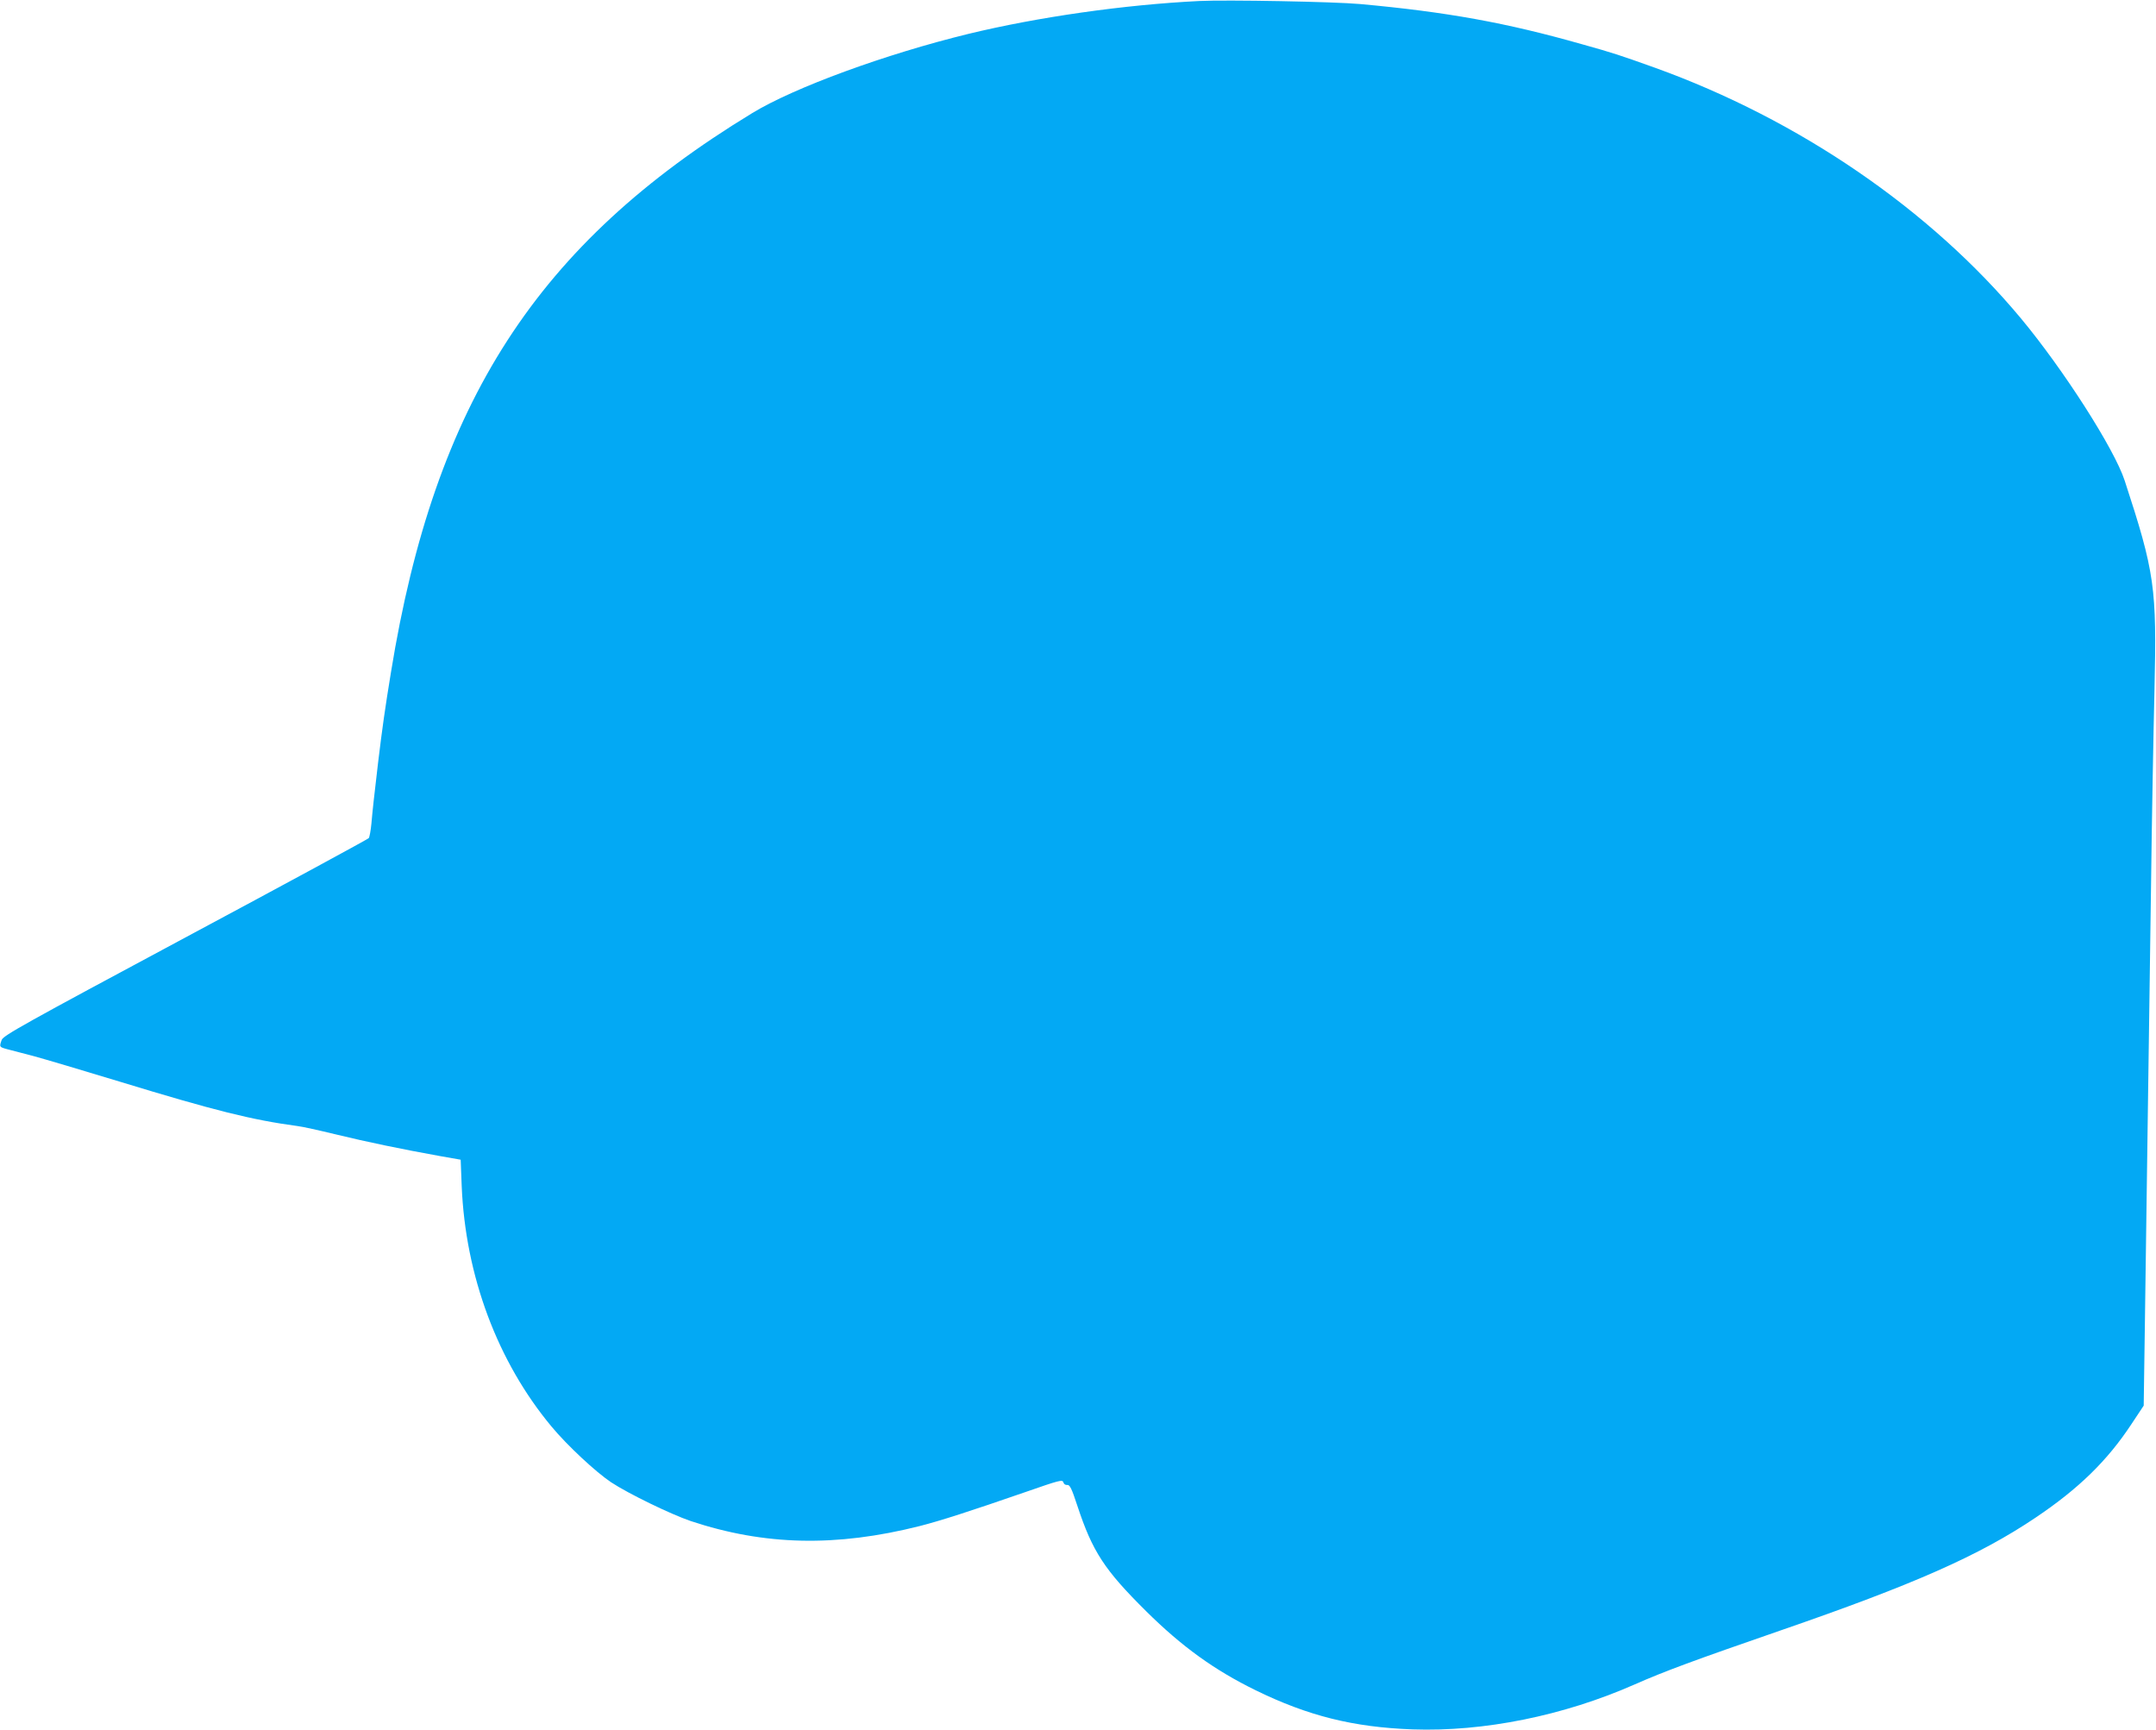
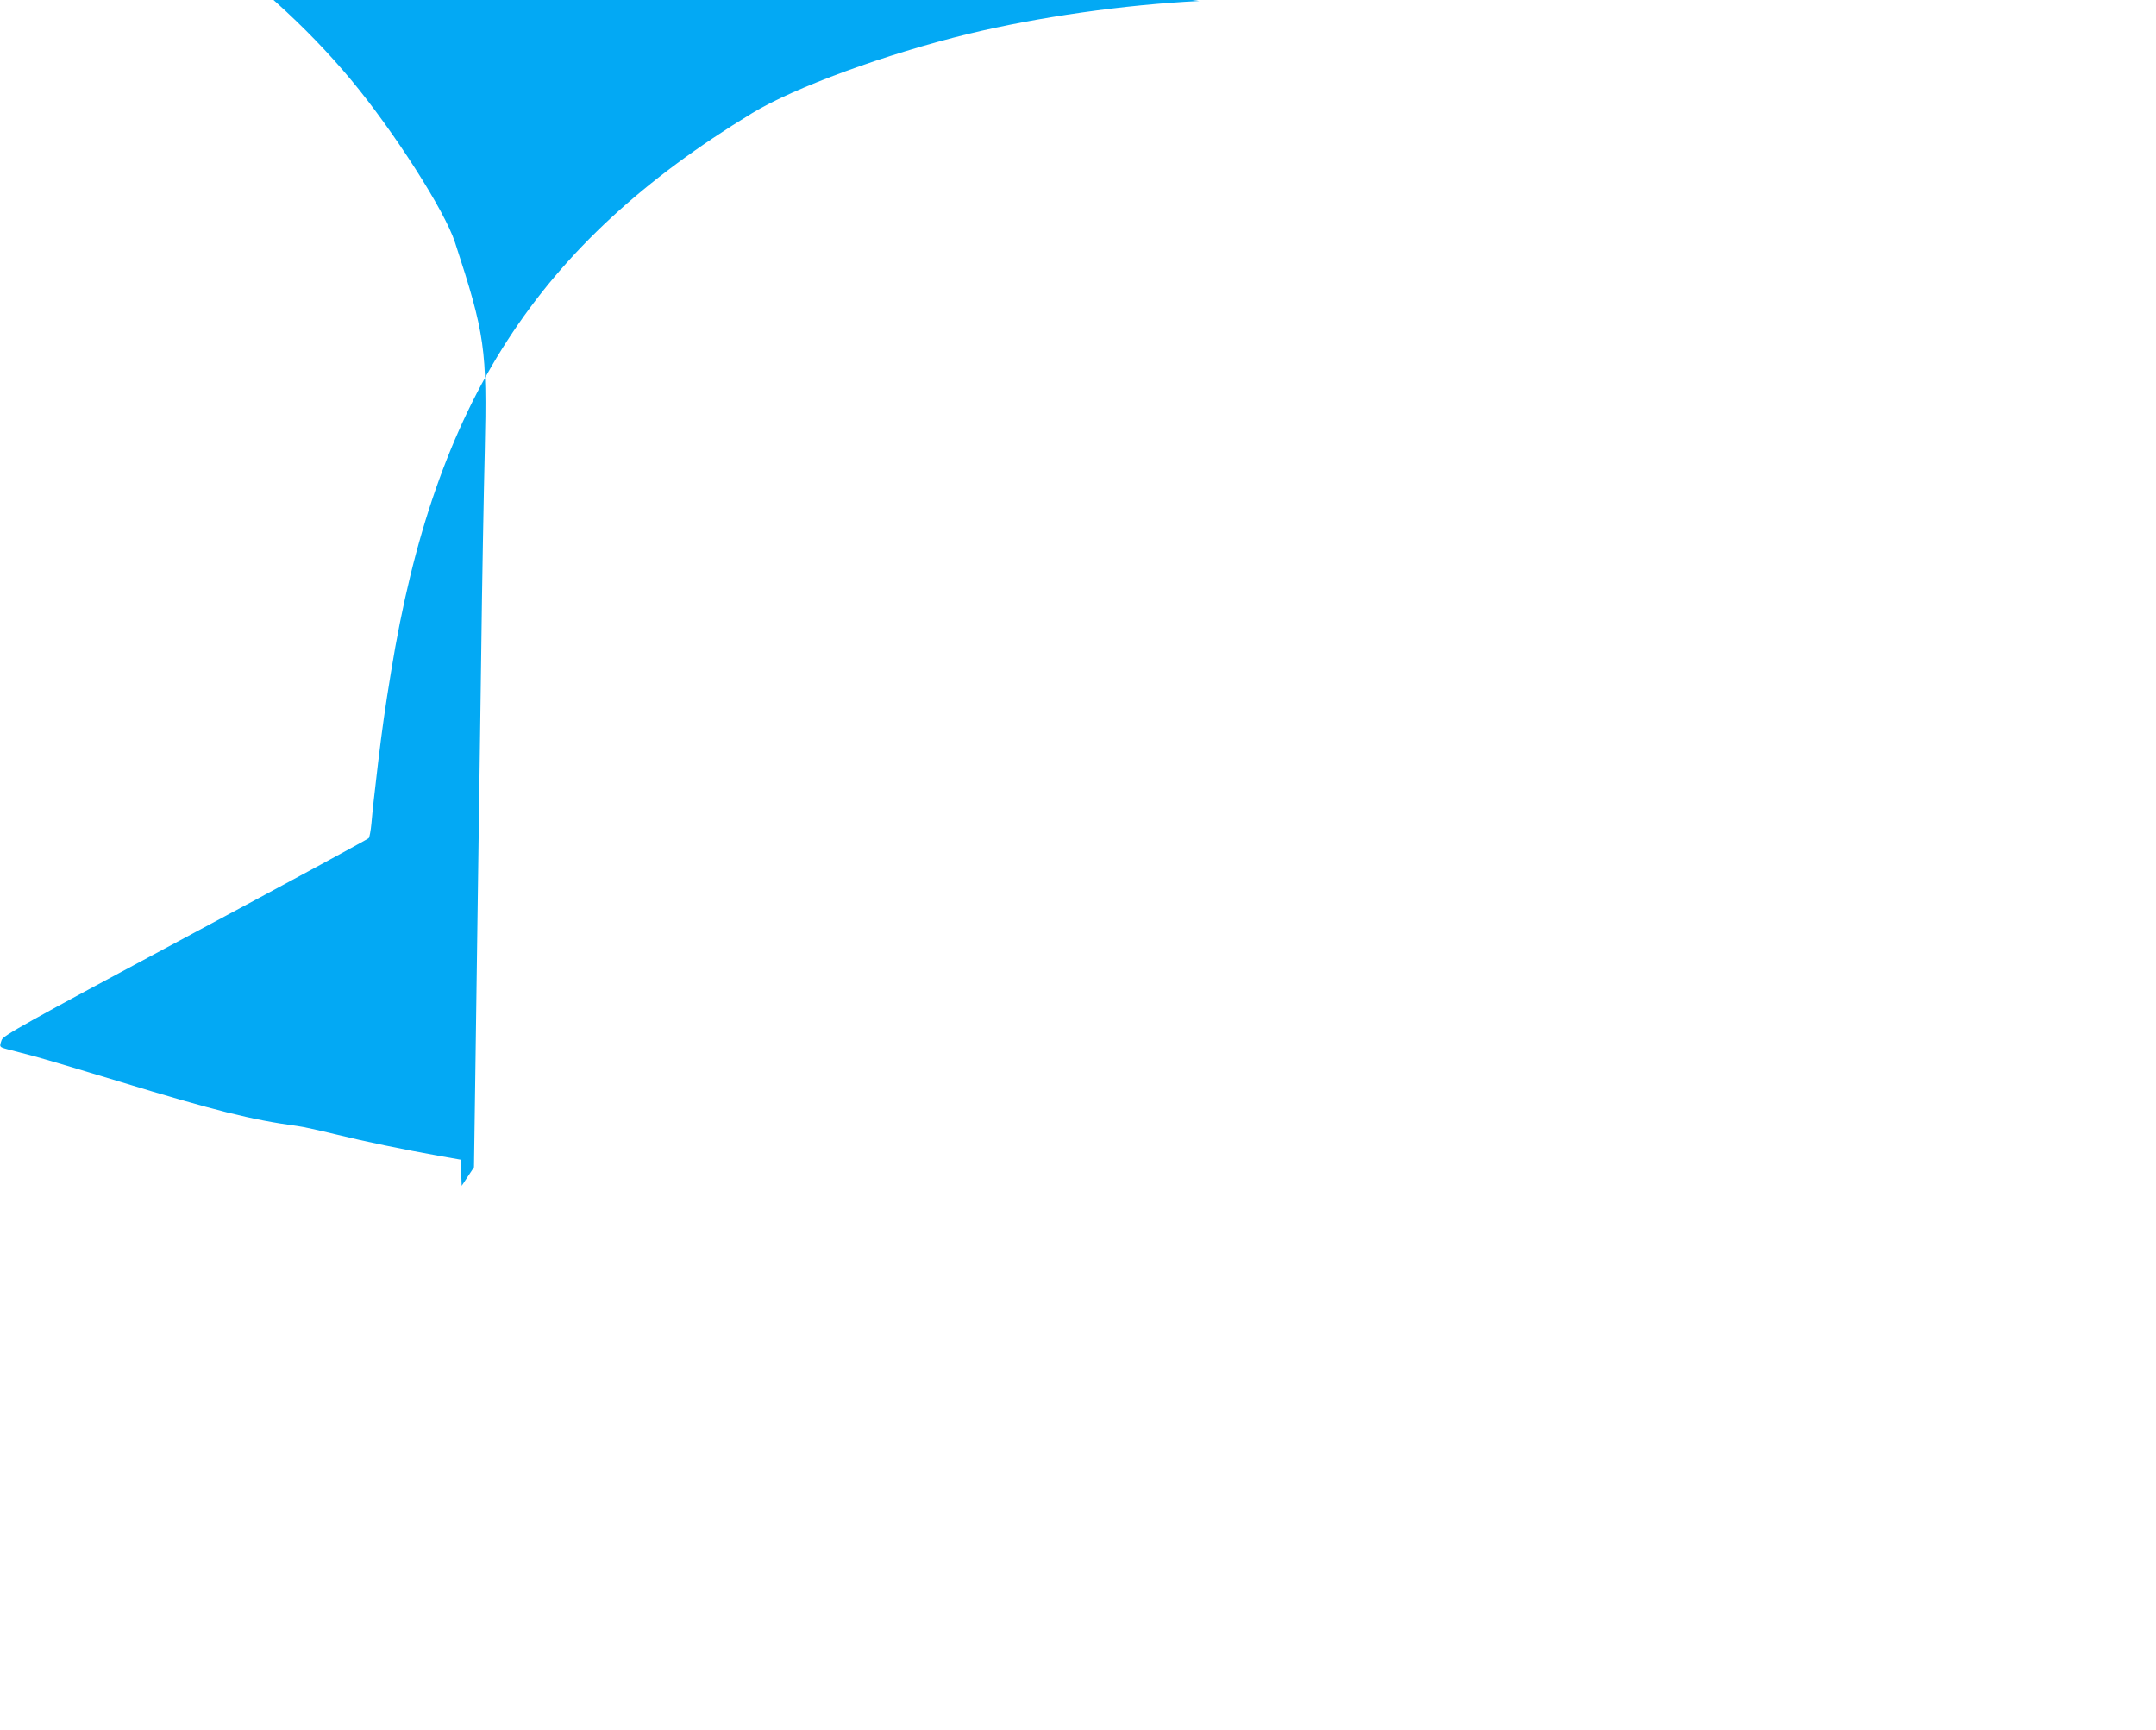
<svg xmlns="http://www.w3.org/2000/svg" version="1.0" width="1280pt" height="1027pt" viewBox="0 0 1280 1027" preserveAspectRatio="xMidYMid meet">
  <g transform="translate(0,1027) scale(0.1,-0.1)" fill="#03a9f4" stroke="none">
-     <path d="M7120 10264 c-446 -22 -957 -95 -1370 -195 -492 -120 -1034 -318 -1285 -471 -1277 -777 -1884 -1717 -2144 -3320 -35 -213 -52 -334 -76 -533 -24 -203 -33 -284 -40 -365 -4 -41 -11 -80 -16 -86 -5 -6 -495 -272 -1089 -590 -957 -513 -1081 -582 -1090 -608 -15 -42 -14 -42 33 -55 23 -6 94 -25 157 -41 63 -17 292 -85 509 -151 563 -172 788 -228 1056 -264 28 -3 131 -26 230 -50 181 -44 382 -86 615 -128 l125 -22 6 -155 c22 -535 213 -1045 534 -1430 93 -112 263 -270 353 -330 103 -68 355 -190 472 -230 439 -146 864 -155 1360 -30 125 32 296 87 631 203 198 69 217 74 222 57 3 -11 12 -17 23 -16 15 2 26 -19 60 -123 90 -273 161 -381 408 -626 213 -211 406 -350 651 -470 311 -152 579 -219 930 -232 425 -15 898 81 1318 266 179 79 355 144 867 321 791 273 1179 444 1515 670 256 172 426 338 569 555 l73 110 7 485 c4 267 11 782 16 1145 5 363 14 1002 20 1420 5 418 15 958 21 1200 14 608 2 695 -177 1242 -61 187 -363 659 -616 963 -538 646 -1318 1180 -2173 1488 -210 75 -245 87 -435 140 -447 127 -800 191 -1315 238 -153 14 -793 26 -955 18z" />
+     <path d="M7120 10264 c-446 -22 -957 -95 -1370 -195 -492 -120 -1034 -318 -1285 -471 -1277 -777 -1884 -1717 -2144 -3320 -35 -213 -52 -334 -76 -533 -24 -203 -33 -284 -40 -365 -4 -41 -11 -80 -16 -86 -5 -6 -495 -272 -1089 -590 -957 -513 -1081 -582 -1090 -608 -15 -42 -14 -42 33 -55 23 -6 94 -25 157 -41 63 -17 292 -85 509 -151 563 -172 788 -228 1056 -264 28 -3 131 -26 230 -50 181 -44 382 -86 615 -128 l125 -22 6 -155 l73 110 7 485 c4 267 11 782 16 1145 5 363 14 1002 20 1420 5 418 15 958 21 1200 14 608 2 695 -177 1242 -61 187 -363 659 -616 963 -538 646 -1318 1180 -2173 1488 -210 75 -245 87 -435 140 -447 127 -800 191 -1315 238 -153 14 -793 26 -955 18z" />
  </g>
</svg>